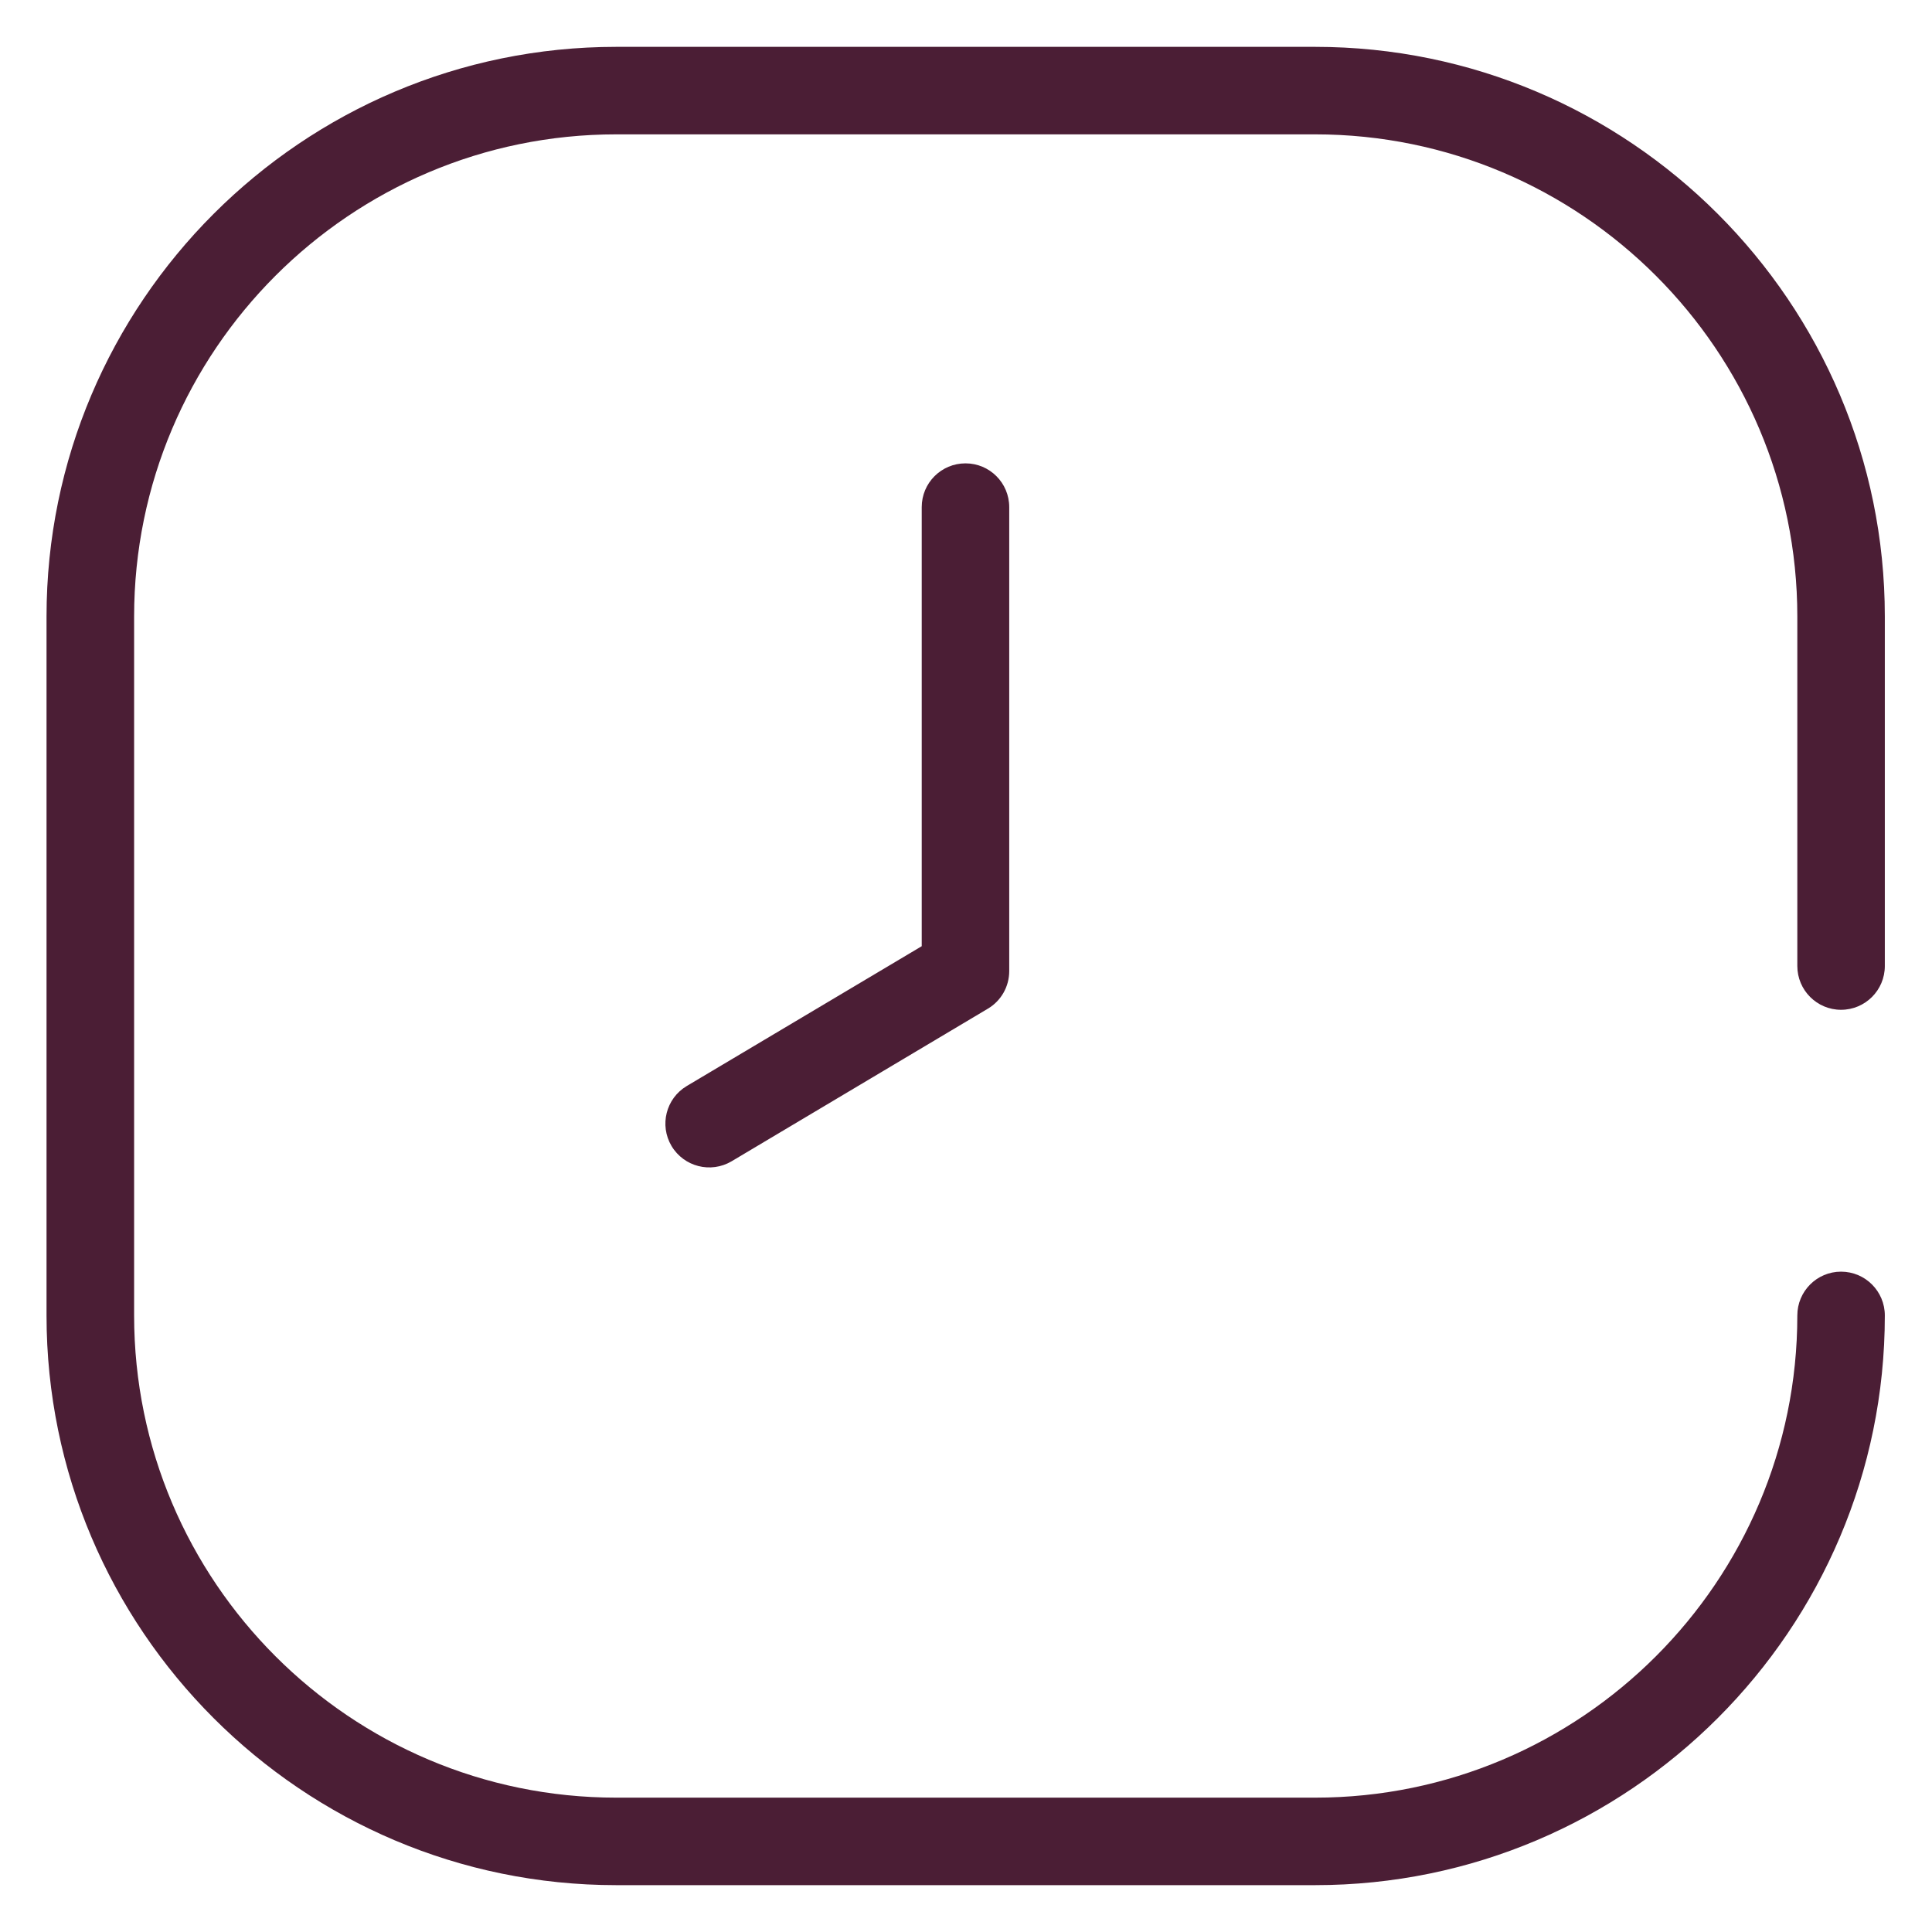
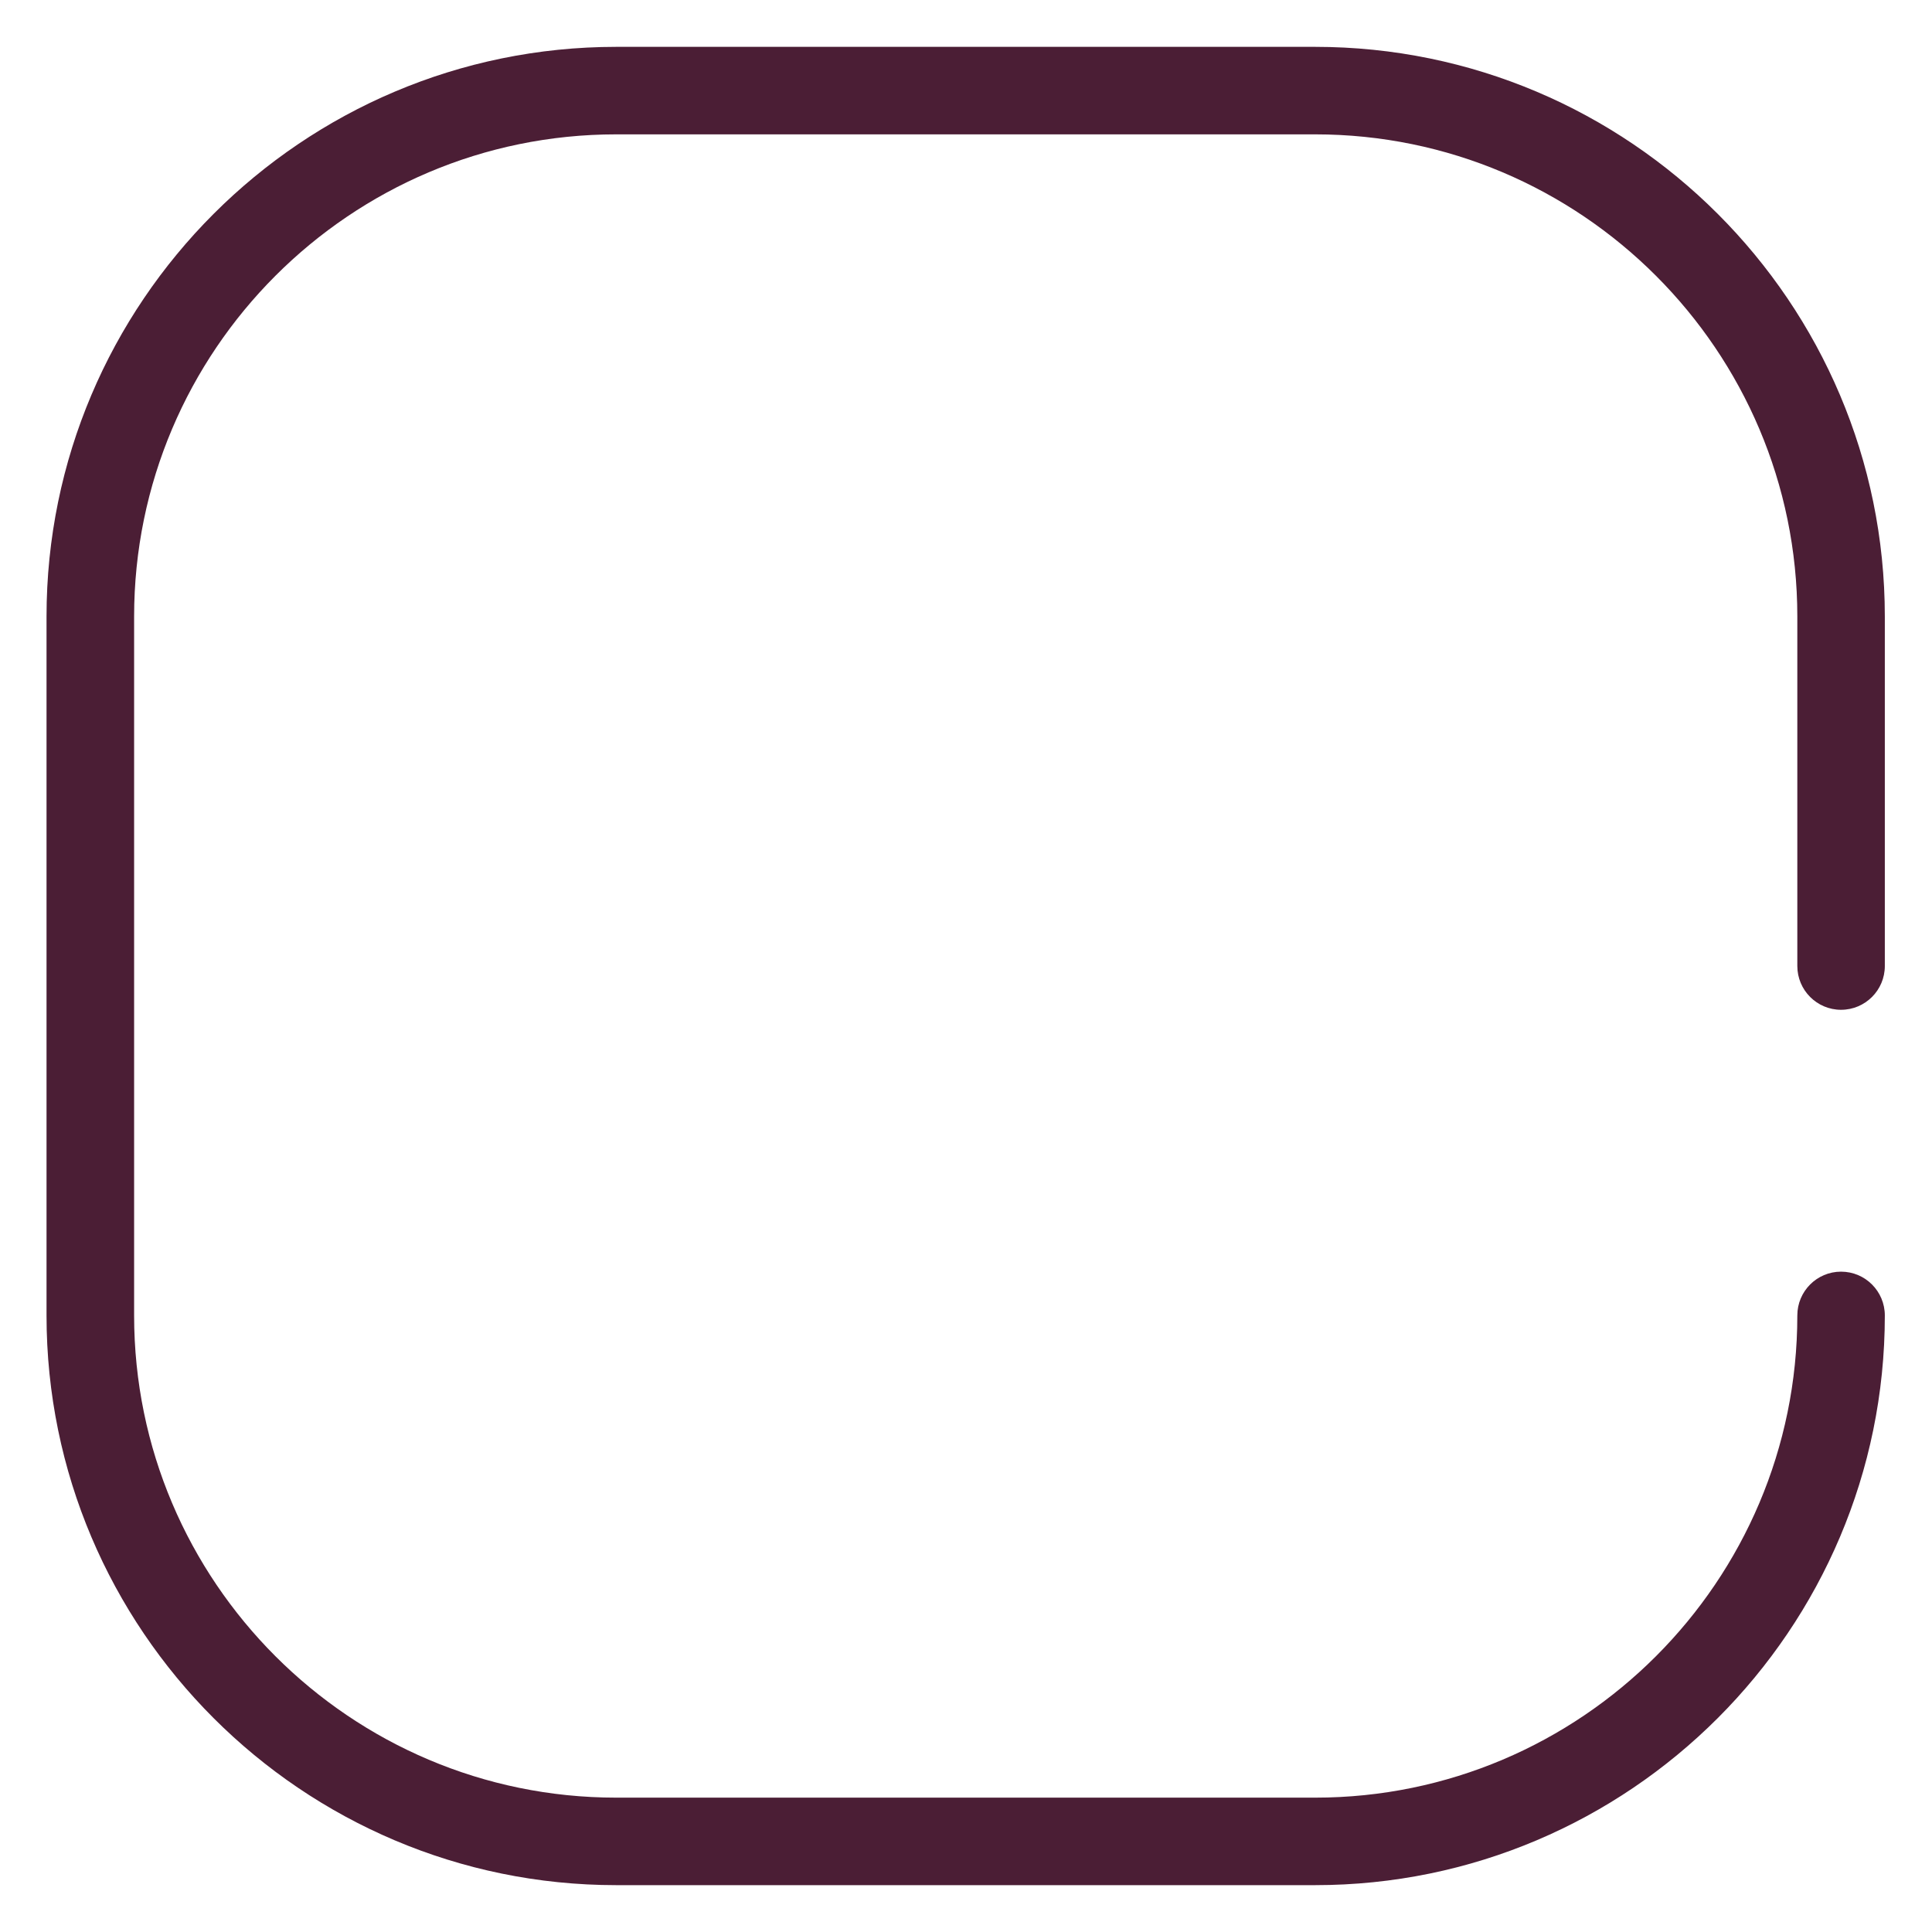
<svg xmlns="http://www.w3.org/2000/svg" width="24" height="24" viewBox="0 0 24 24" fill="none">
  <g clip-path="url(#clip0_2655_1006)">
    <path d="M16.337 0.582H7.655C3.753 0.582 0.578 3.757 0.578 7.659V16.341C0.578 20.243 3.753 23.418 7.655 23.418H16.337C20.239 23.418 23.414 20.243 23.414 16.341C23.414 16.041 23.171 15.797 22.87 15.797C22.57 15.797 22.327 16.041 22.327 16.341C22.327 19.644 19.64 22.331 16.337 22.331H7.655C4.352 22.331 1.666 19.644 1.666 16.341V7.659C1.666 4.356 4.352 1.669 7.655 1.669H16.337C19.64 1.669 22.327 4.356 22.327 7.659V12C22.327 12.3 22.57 12.544 22.87 12.544C23.171 12.544 23.414 12.3 23.414 12V7.659C23.414 3.757 20.239 0.582 16.337 0.582Z" fill="#4B1E35" />
-     <path d="M11.45 6.3V11.754L8.531 13.491C8.273 13.645 8.189 13.978 8.342 14.236C8.496 14.494 8.829 14.579 9.088 14.426L12.272 12.53C12.437 12.432 12.537 12.255 12.537 12.063V6.3C12.537 5.999 12.294 5.756 11.994 5.756C11.693 5.756 11.45 5.999 11.45 6.3Z" fill="#4B1E35" />
  </g>
  <defs>
    <clipPath id="clip0_2655_1006">
      <rect width="24" height="24" fill="white" />
    </clipPath>
  </defs>
</svg>